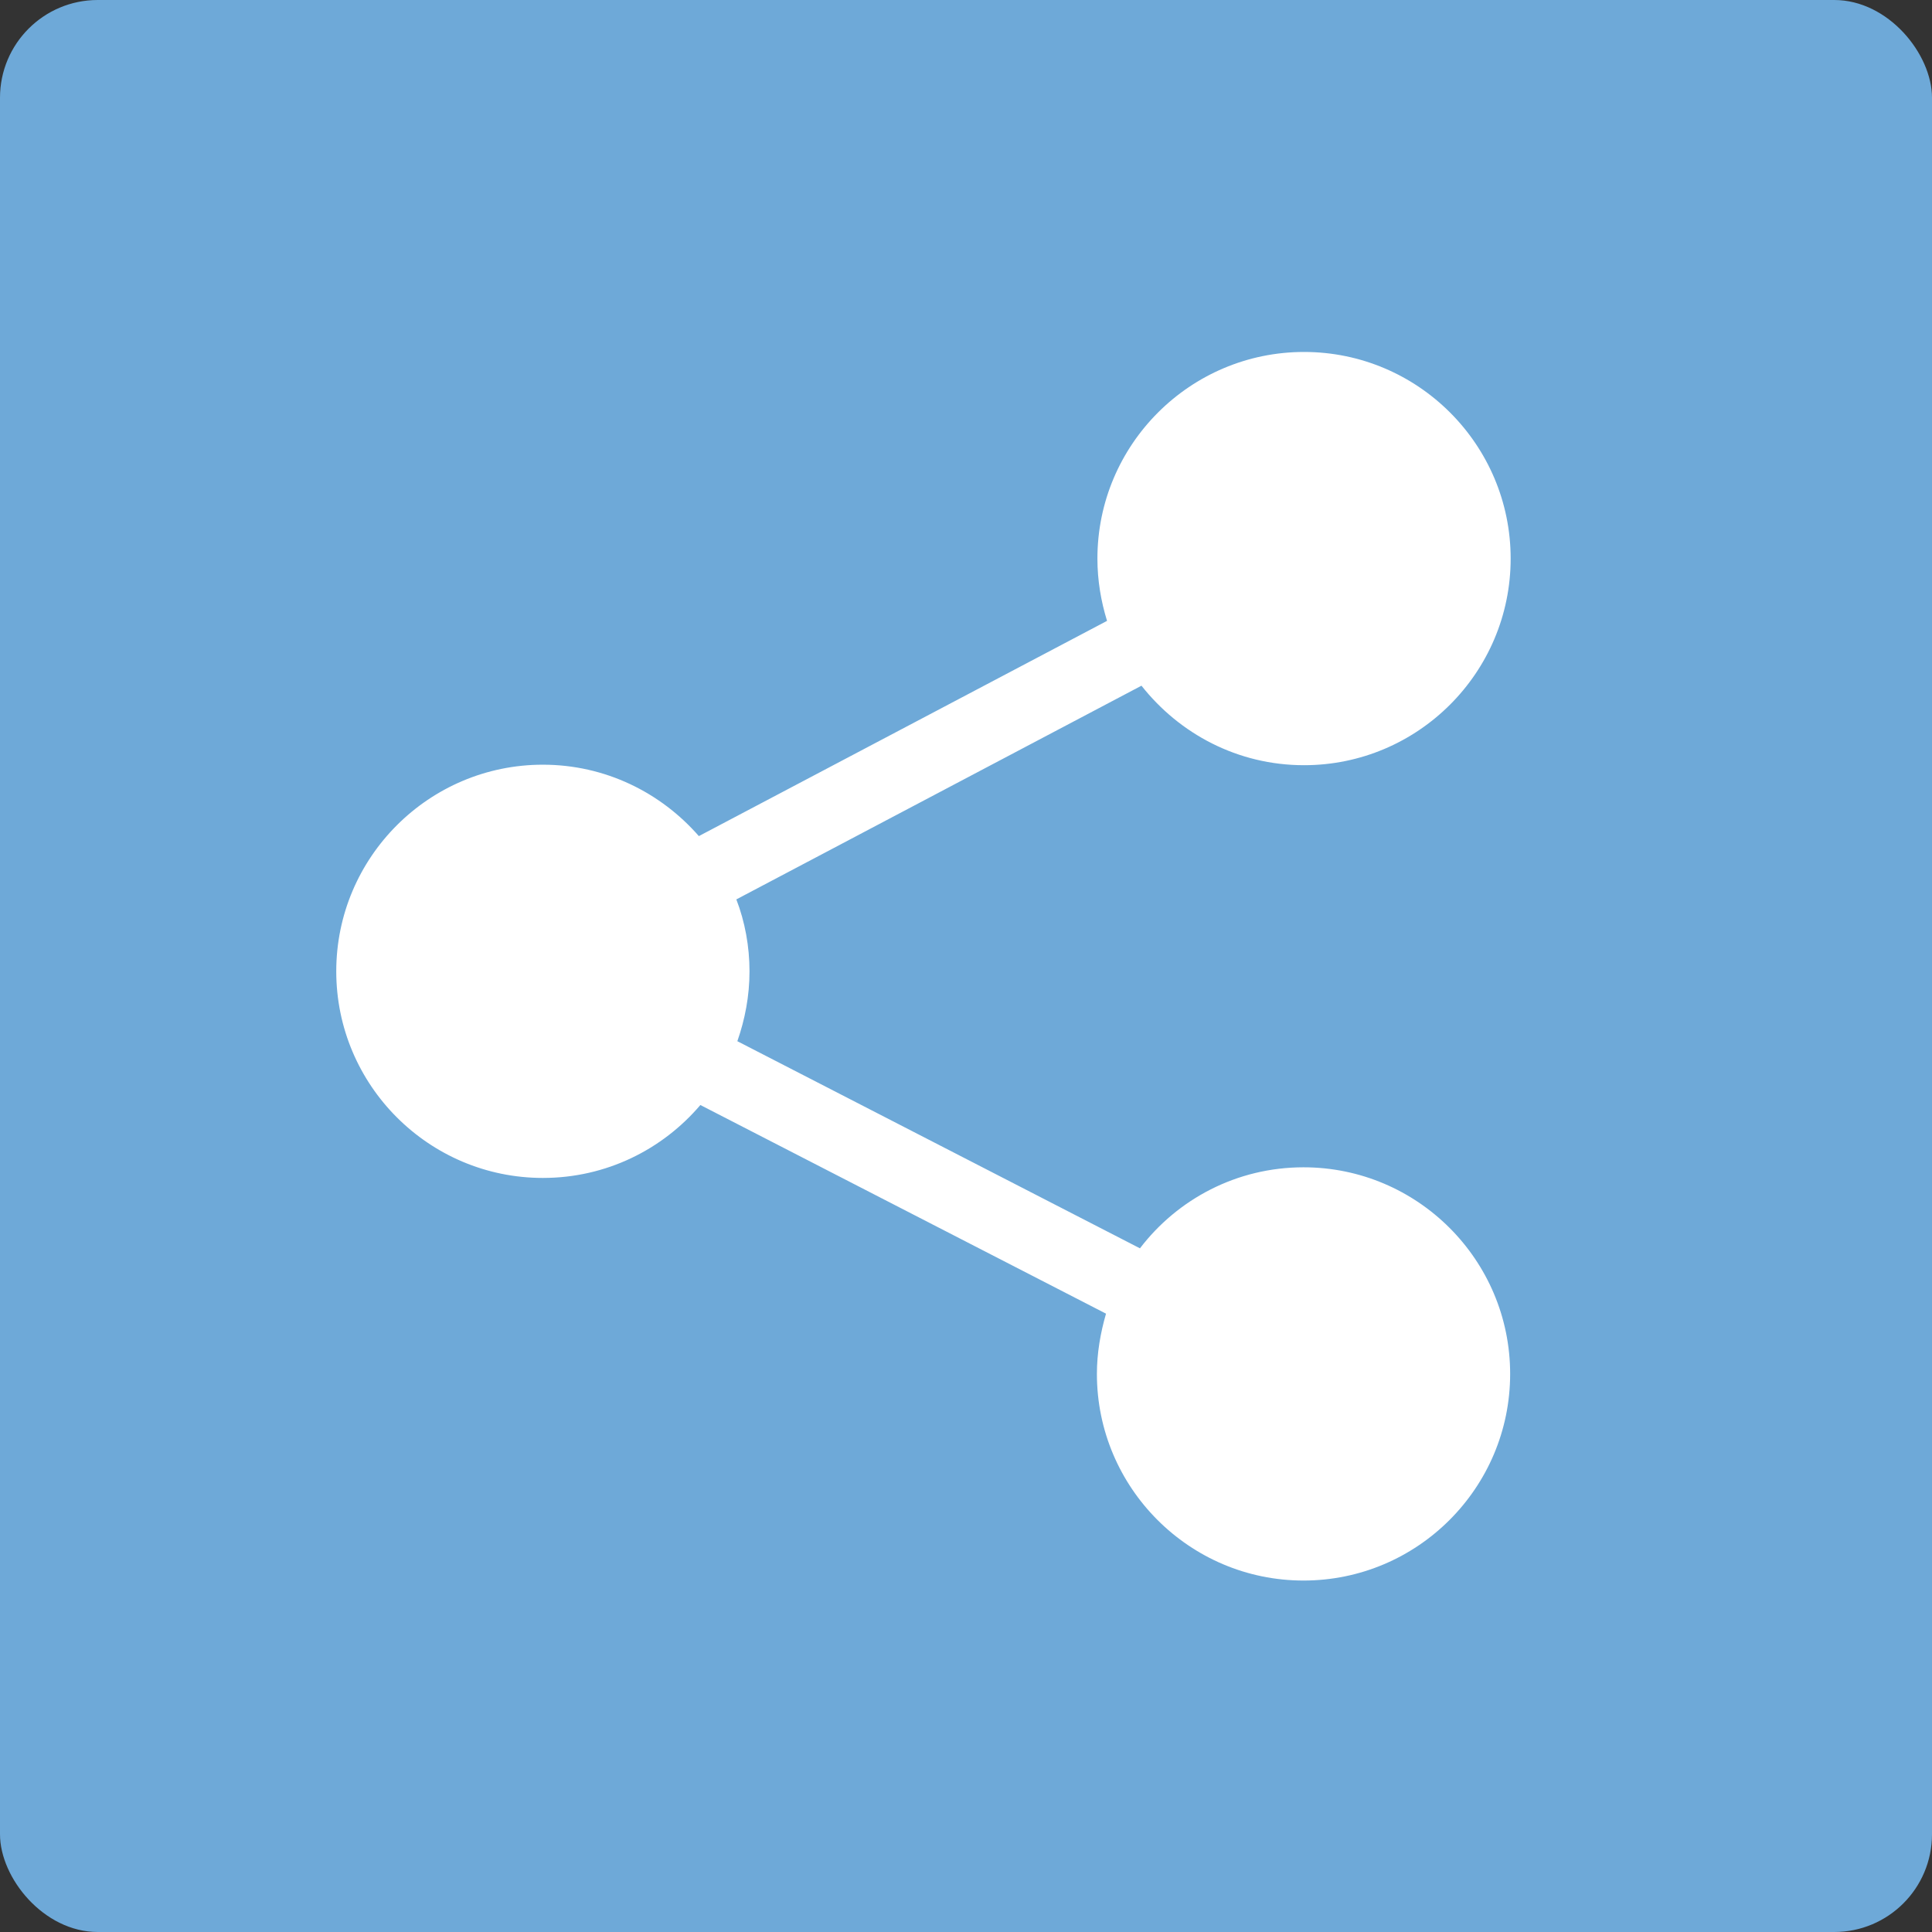
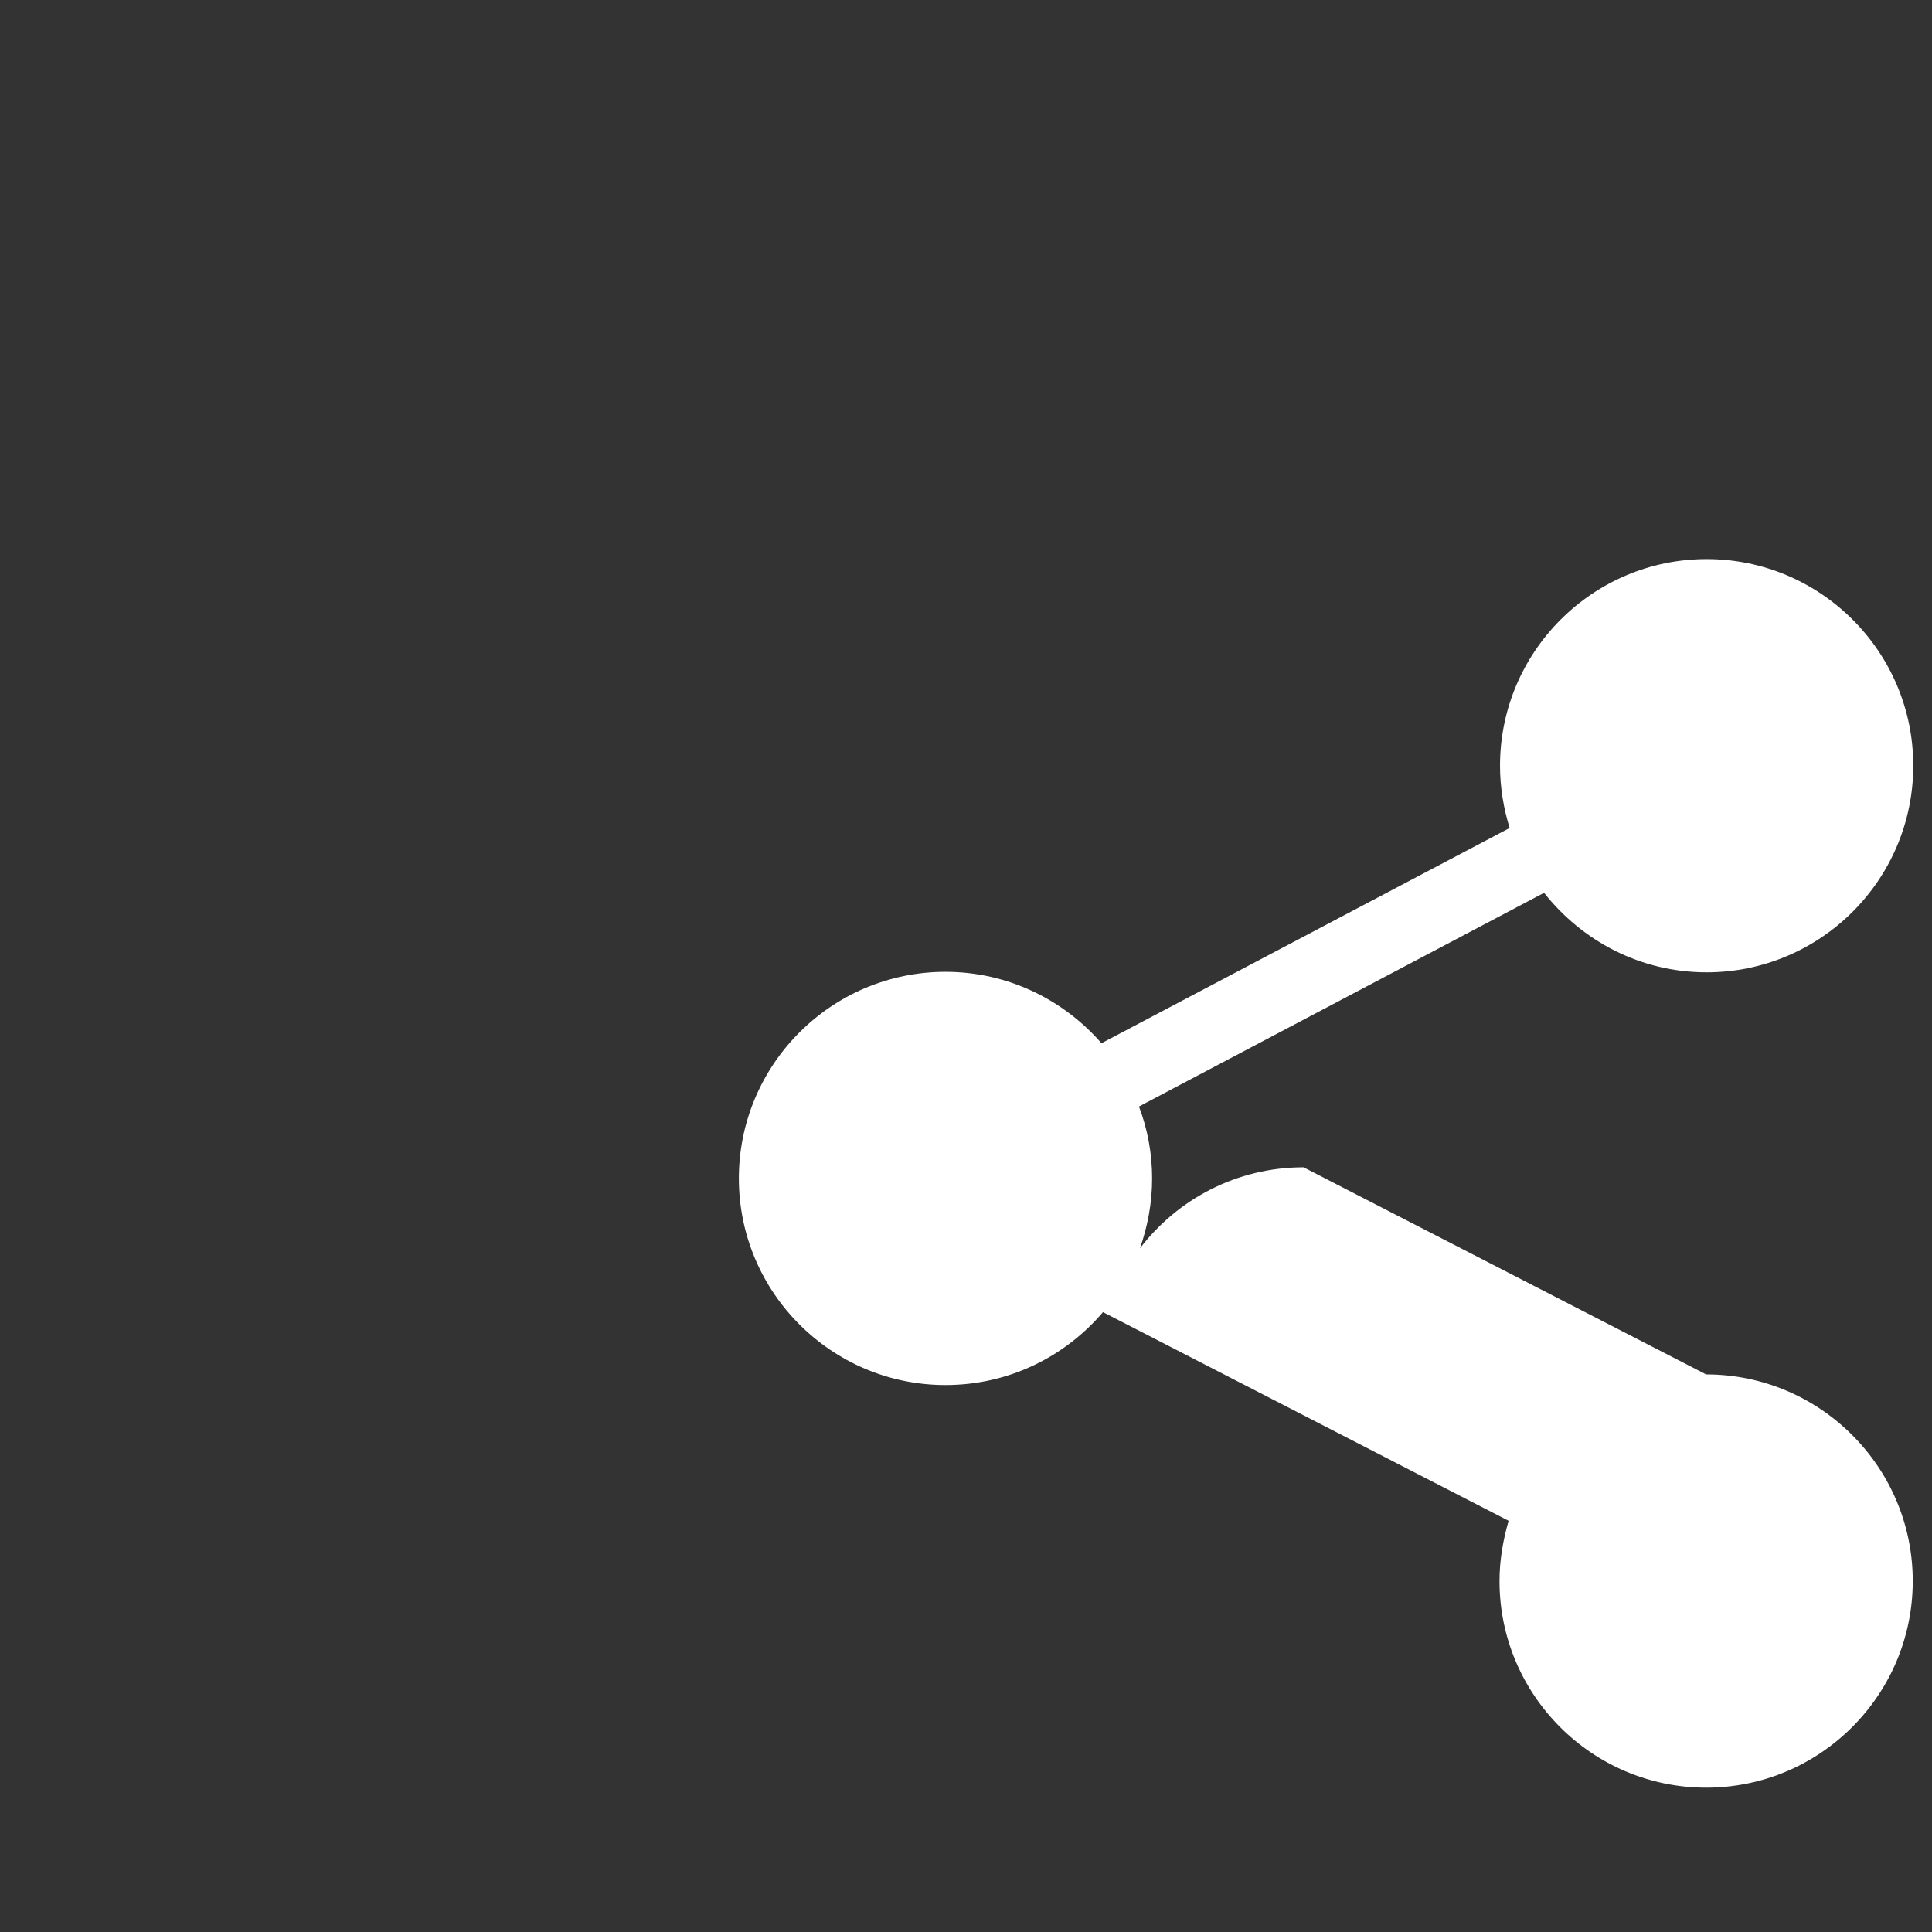
<svg xmlns="http://www.w3.org/2000/svg" id="Layer_1" data-name="Layer 1" version="1.1" viewBox="0 0 38.15 38.15">
  <rect x="0" y="0" width="38.15" height="38.15" fill="#333333" stroke="none" />
  <defs>
    <style>
      .cls-1 {
        fill: #6ea9d8;
      }

      .cls-1, .cls-2 {
        stroke-width: 0px;
      }

      .cls-2 {
        fill: #fff;
      }
    </style>
  </defs>
-   <rect class="cls-1" width="38.15" height="38.15" rx="1.93" ry="1.93" />
-   <path class="cls-2" d="M25.74,23.05c-1.32,0-2.49.63-3.23,1.6l-7.95-4.09c.15-.43.24-.89.24-1.38s-.09-.98-.26-1.42l8-4.22c.75.95,1.9,1.57,3.21,1.57,2.25,0,4.08-1.83,4.08-4.08s-1.83-4.08-4.08-4.08-4.08,1.83-4.08,4.08c0,.43.07.84.19,1.23l-8.06,4.25c-.75-.86-1.85-1.41-3.08-1.41-2.25,0-4.08,1.83-4.08,4.08s1.83,4.08,4.08,4.08c1.25,0,2.36-.56,3.11-1.44l8.01,4.12c-.11.38-.18.78-.18,1.19,0,2.25,1.83,4.08,4.08,4.08s4.08-1.83,4.08-4.08-1.83-4.08-4.08-4.08Z" />
+   <path class="cls-2" d="M25.74,23.05c-1.32,0-2.49.63-3.23,1.6c.15-.43.24-.89.24-1.38s-.09-.98-.26-1.42l8-4.22c.75.95,1.9,1.57,3.21,1.57,2.25,0,4.08-1.83,4.08-4.08s-1.83-4.08-4.08-4.08-4.08,1.83-4.08,4.08c0,.43.07.84.19,1.23l-8.06,4.25c-.75-.86-1.85-1.41-3.08-1.41-2.25,0-4.08,1.83-4.08,4.08s1.83,4.08,4.08,4.08c1.25,0,2.36-.56,3.11-1.44l8.01,4.12c-.11.38-.18.78-.18,1.19,0,2.25,1.83,4.08,4.08,4.08s4.08-1.83,4.08-4.08-1.83-4.08-4.08-4.08Z" />
</svg>